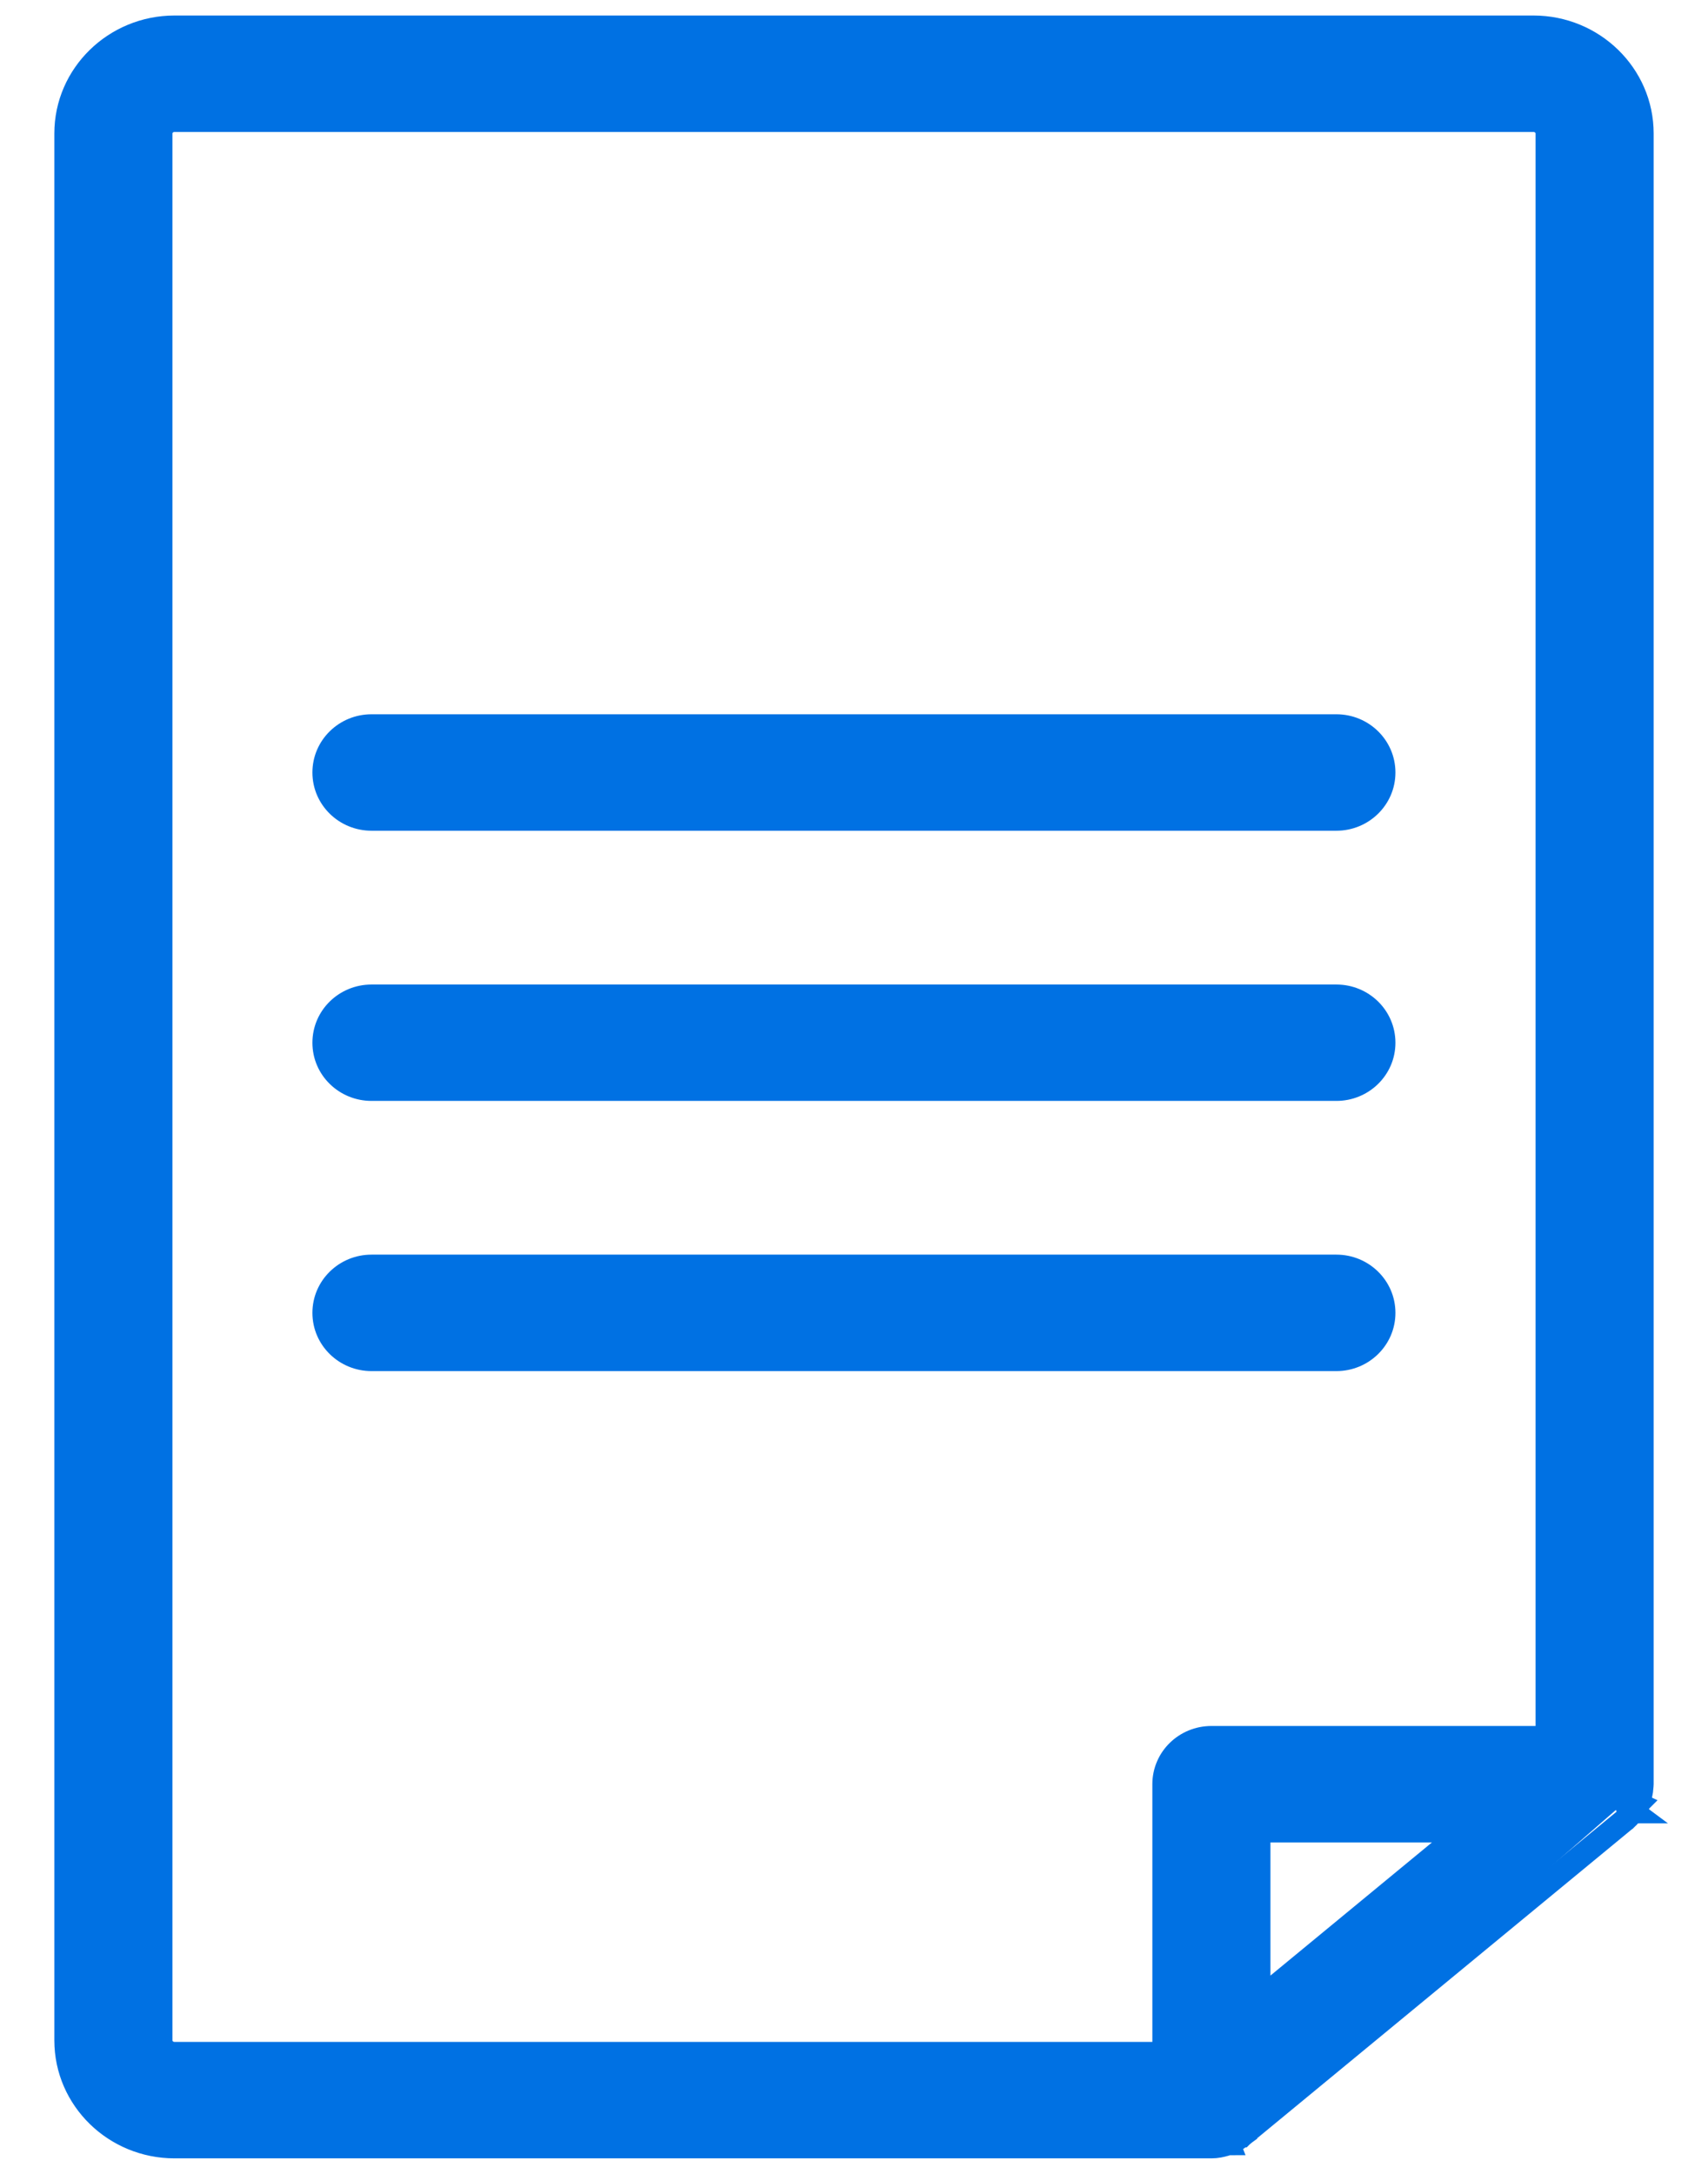
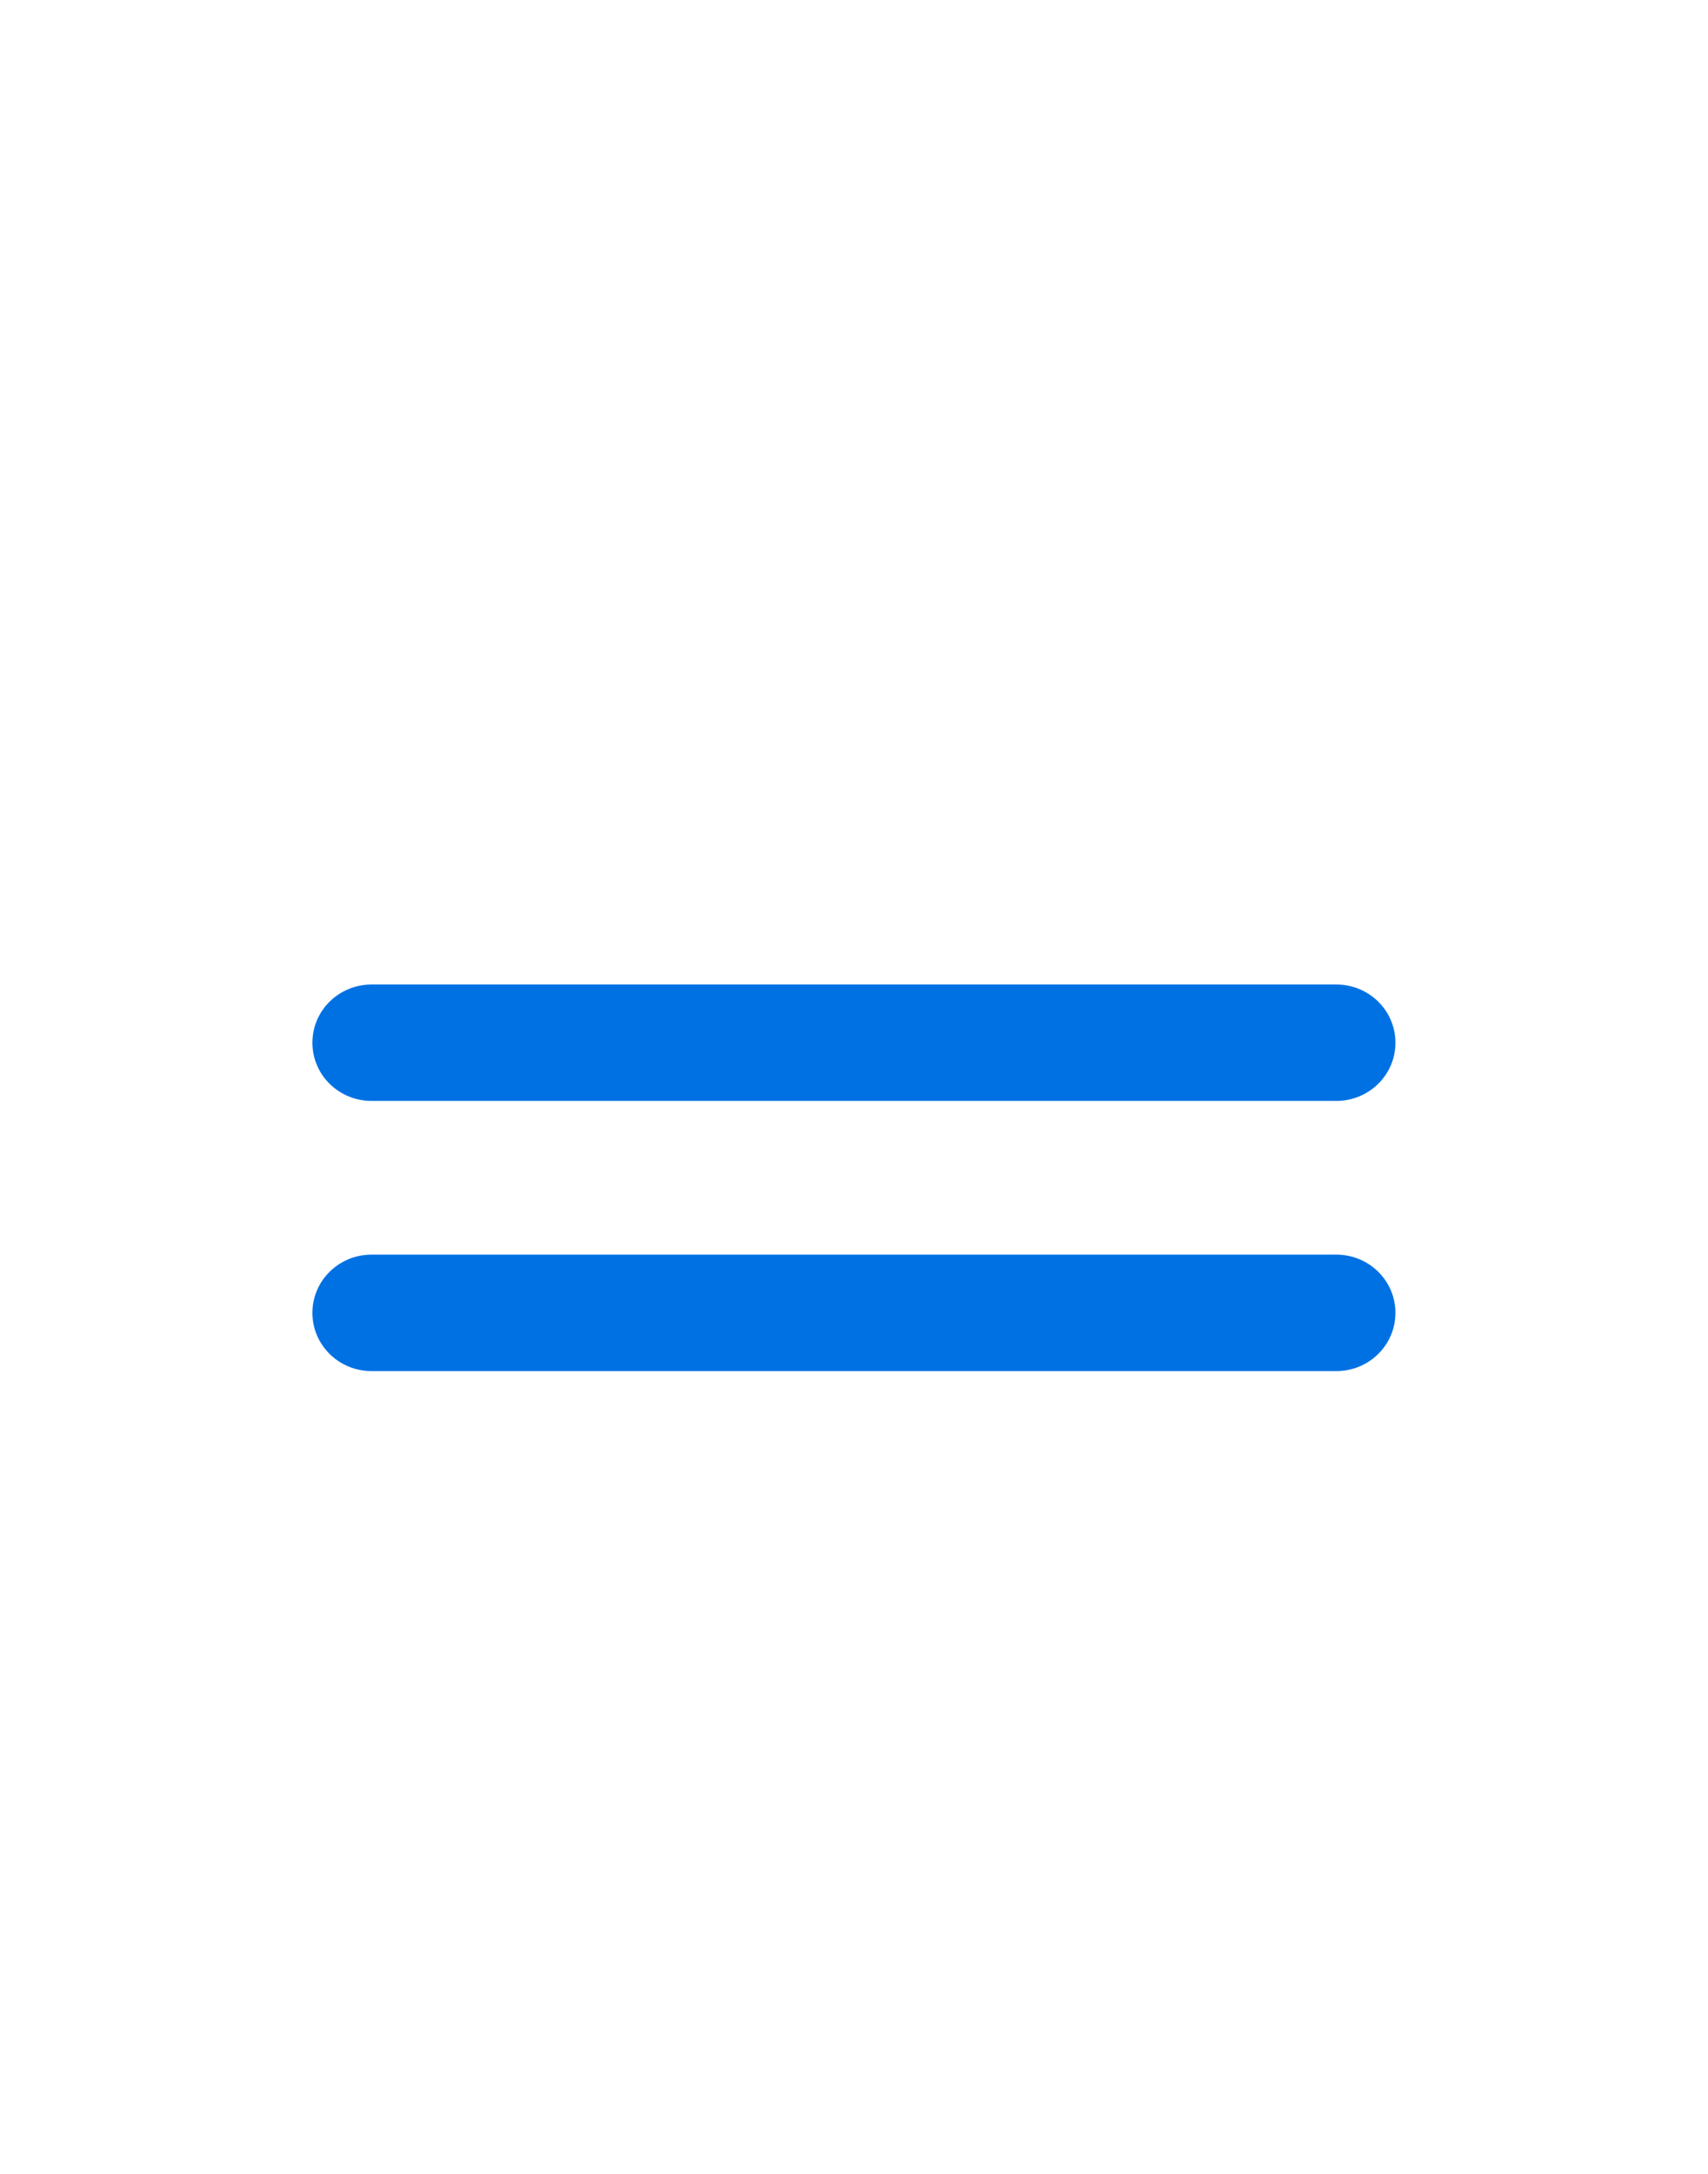
<svg xmlns="http://www.w3.org/2000/svg" width="22" height="28" viewBox="0 0 22 28" fill="none">
-   <path d="M17.214 9.35H4.785C4.45 9.35 4.174 9.616 4.174 9.95C4.174 10.284 4.45 10.55 4.785 10.55H17.214C17.548 10.55 17.824 10.284 17.824 9.95C17.824 9.616 17.548 9.35 17.214 9.35Z" fill="#0071E3" stroke="#0071E3" stroke-width="0.3" />
  <path d="M17.214 12.831H4.785C4.45 12.831 4.174 13.096 4.174 13.431C4.174 13.765 4.45 14.03 4.785 14.03H17.214C17.548 14.03 17.824 13.765 17.824 13.431C17.824 13.096 17.548 12.831 17.214 12.831Z" fill="#0071E3" stroke="#0071E3" stroke-width="0.3" />
  <path d="M17.214 16.31H4.785C4.45 16.31 4.174 16.576 4.174 16.91C4.174 17.244 4.45 17.51 4.785 17.51H17.214C17.548 17.51 17.824 17.244 17.824 16.91C17.824 16.576 17.548 16.31 17.214 16.31Z" fill="#0071E3" stroke="#0071E3" stroke-width="0.3" />
-   <path d="M20.91 23.245L21.03 23.335C21.03 23.335 21.03 23.335 21.03 23.335C21.03 23.335 21.031 23.335 21.031 23.335L20.91 23.245ZM20.91 23.245C20.919 23.233 20.927 23.22 20.935 23.207M20.91 23.245C20.902 23.256 20.893 23.266 20.884 23.277L20.935 23.207M20.935 23.207L21.063 23.285C21.071 23.273 21.082 23.255 21.091 23.234M20.935 23.207L20.996 23.376C20.982 23.392 20.968 23.407 20.951 23.422L20.947 23.426C20.944 23.429 20.941 23.432 20.938 23.435C20.936 23.436 20.935 23.438 20.933 23.439L20.931 23.44L15.996 27.509M21.091 23.234C21.091 23.235 21.091 23.235 21.091 23.235L20.956 23.17L21.092 23.233C21.091 23.234 21.091 23.234 21.091 23.234ZM21.091 23.234C21.101 23.215 21.108 23.195 21.112 23.183L21.113 23.181L21.113 23.18C21.119 23.166 21.125 23.146 21.131 23.124L21.131 23.123C21.136 23.103 21.139 23.084 21.142 23.068L21.142 23.067C21.144 23.05 21.146 23.032 21.148 23.011C21.148 23.011 21.148 23.011 21.148 23.011L21.148 23.01C21.148 23.007 21.15 22.995 21.15 22.981V1.719V1.719C21.15 0.961 20.52 0.35 19.753 0.35H2.247C1.48 0.35 0.85 0.961 0.85 1.719V26.281C0.85 27.039 1.48 27.65 2.247 27.65H15.604C15.671 27.65 15.734 27.637 15.789 27.619L15.79 27.619L15.796 27.617C15.802 27.616 15.81 27.613 15.819 27.61M15.819 27.61C15.819 27.61 15.818 27.61 15.818 27.61L15.765 27.47L15.821 27.609C15.82 27.609 15.82 27.61 15.819 27.61ZM15.819 27.61C15.876 27.589 15.926 27.56 15.971 27.526M15.971 27.526C15.972 27.526 15.972 27.526 15.973 27.525C15.979 27.521 15.988 27.516 15.996 27.509M15.971 27.526C15.966 27.529 15.961 27.532 15.96 27.532L15.961 27.532C15.964 27.53 15.97 27.527 15.976 27.522L15.889 27.4L15.982 27.518C15.978 27.521 15.975 27.524 15.971 27.526ZM15.996 27.509L15.995 27.509L15.9 27.394L15.999 27.506C15.998 27.507 15.997 27.508 15.996 27.509ZM2.071 26.281V1.719C2.071 1.629 2.147 1.55 2.247 1.55H19.753C19.853 1.55 19.929 1.629 19.929 1.719V22.381H15.604C15.269 22.381 14.993 22.646 14.993 22.981V26.45H2.247C2.147 26.45 2.071 26.371 2.071 26.281ZM16.214 23.581L18.862 23.581L16.214 25.764V23.581Z" fill="#0071E3" stroke="#0071E3" stroke-width="0.3" />
</svg>